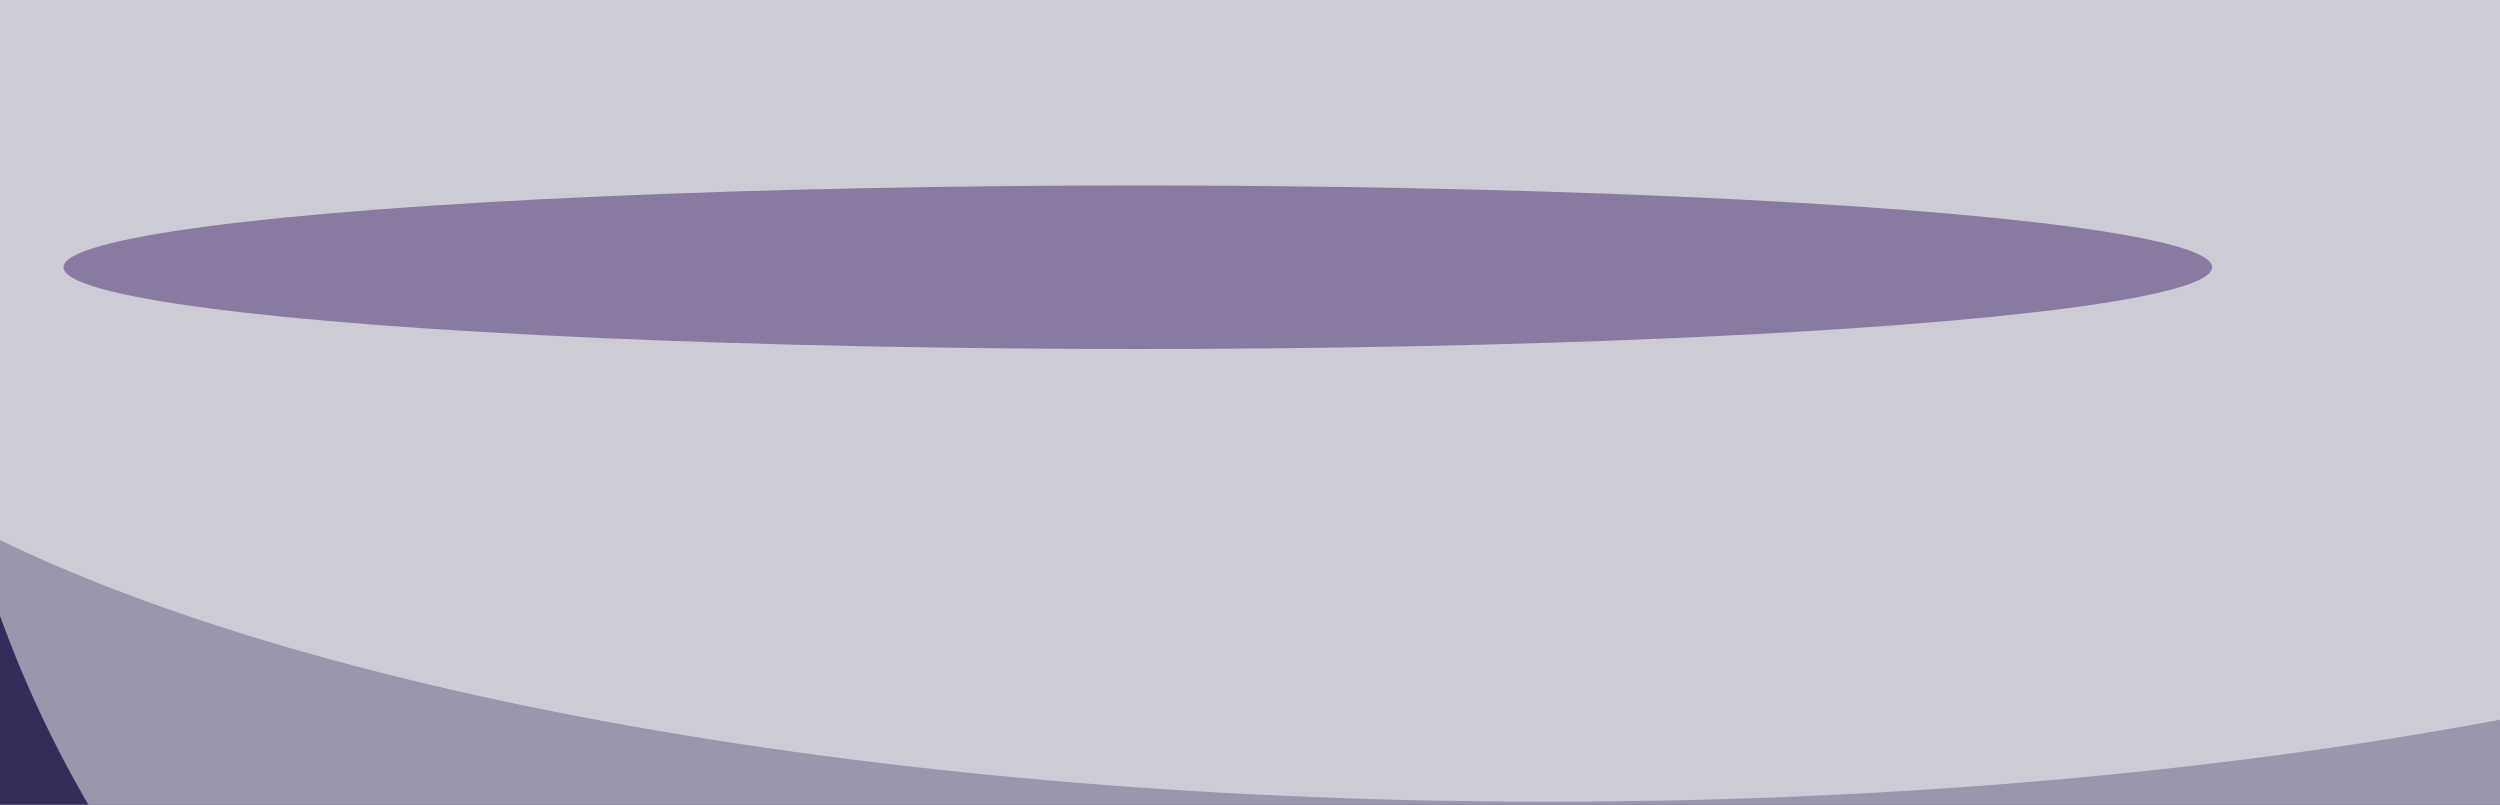
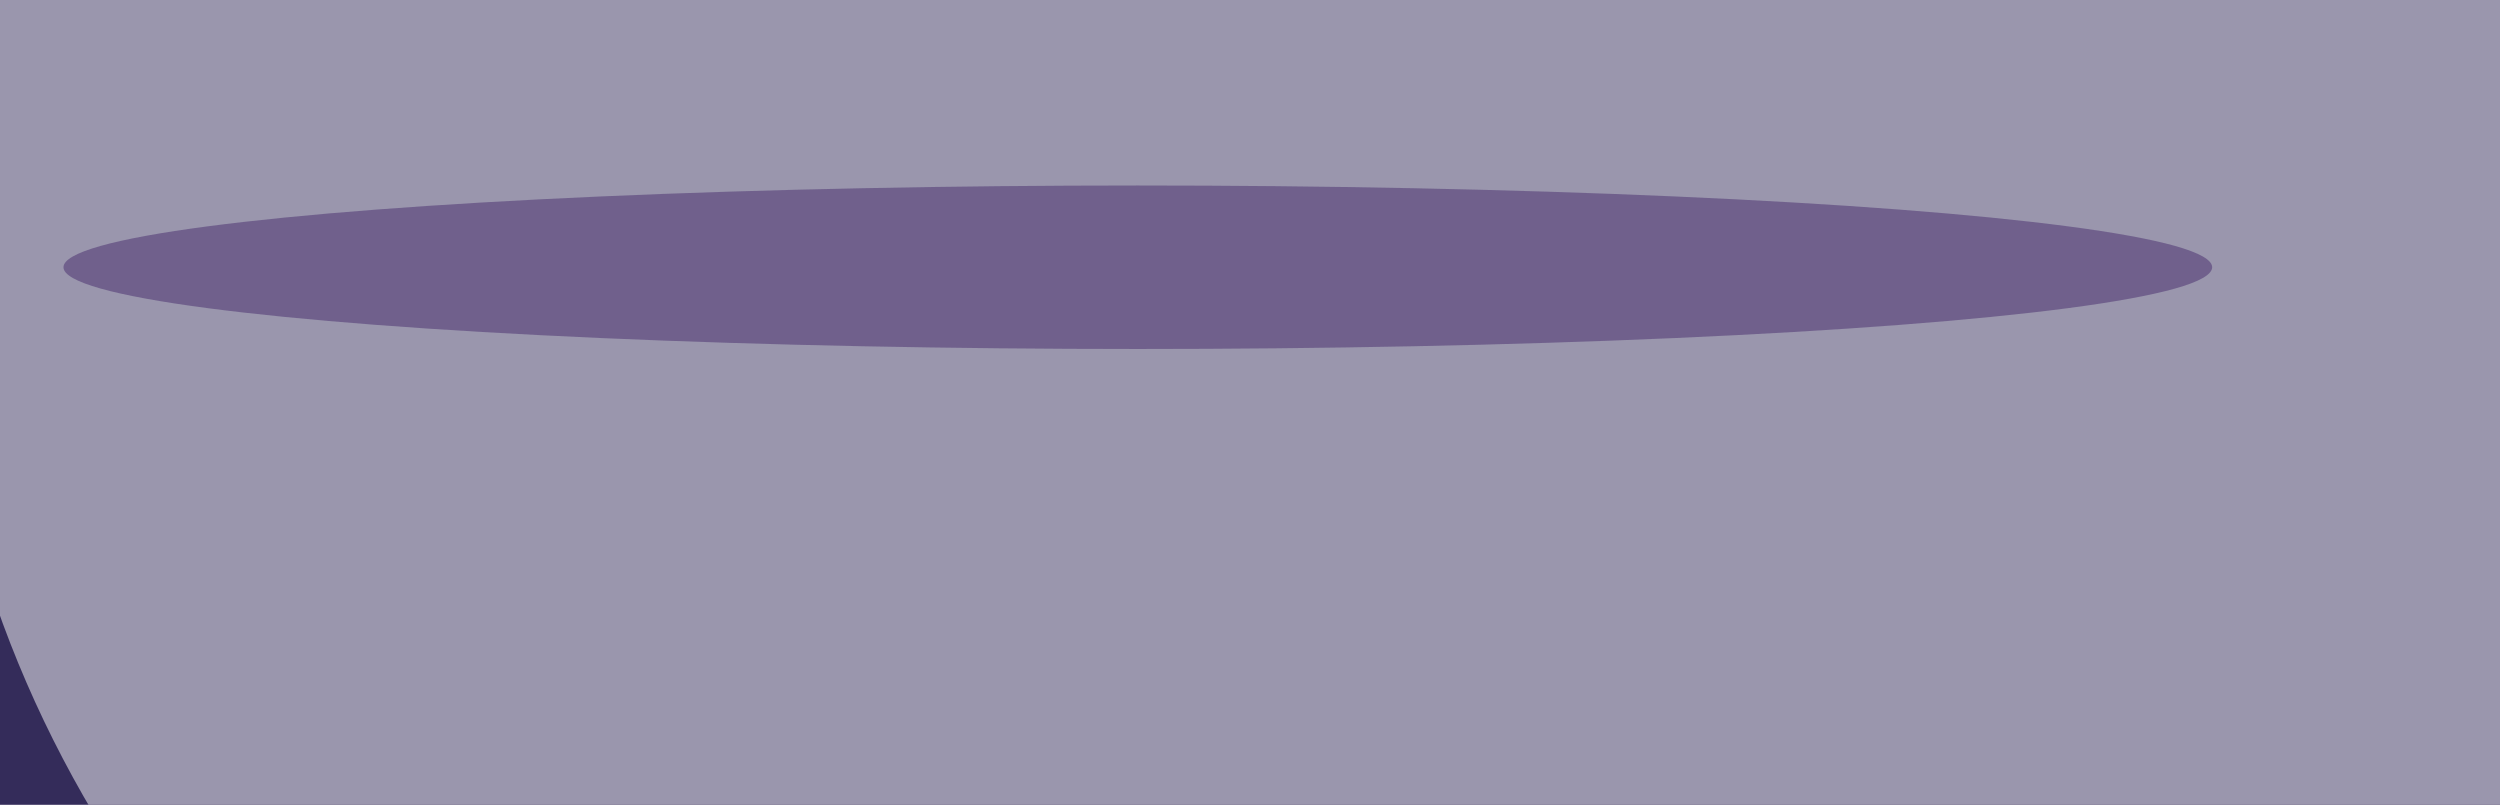
<svg xmlns="http://www.w3.org/2000/svg" version="1.1" viewBox="0 0 600 300" preserveAspectRatio="none" width="146" height="47">
  <filter id="b">
    <feGaussianBlur stdDeviation="60" />
  </filter>
  <rect width="100%" height="100%" fill="#342c5a" />
  <g filter="url(#b)">
    <g transform="scale(2.344) translate(0.5 0.5)">
-       <ellipse fill="#ffffff" fill-opacity="0.502" cx="158" cy="37" rx="188" ry="90" />
      <ellipse fill="#ffffff" fill-opacity="0.502" cx="149" cy="40" rx="156" ry="201" />
      <ellipse fill="#462b6c" fill-opacity="0.502" cx="116" cy="42" rx="110" ry="13" />
    </g>
  </g>
</svg>